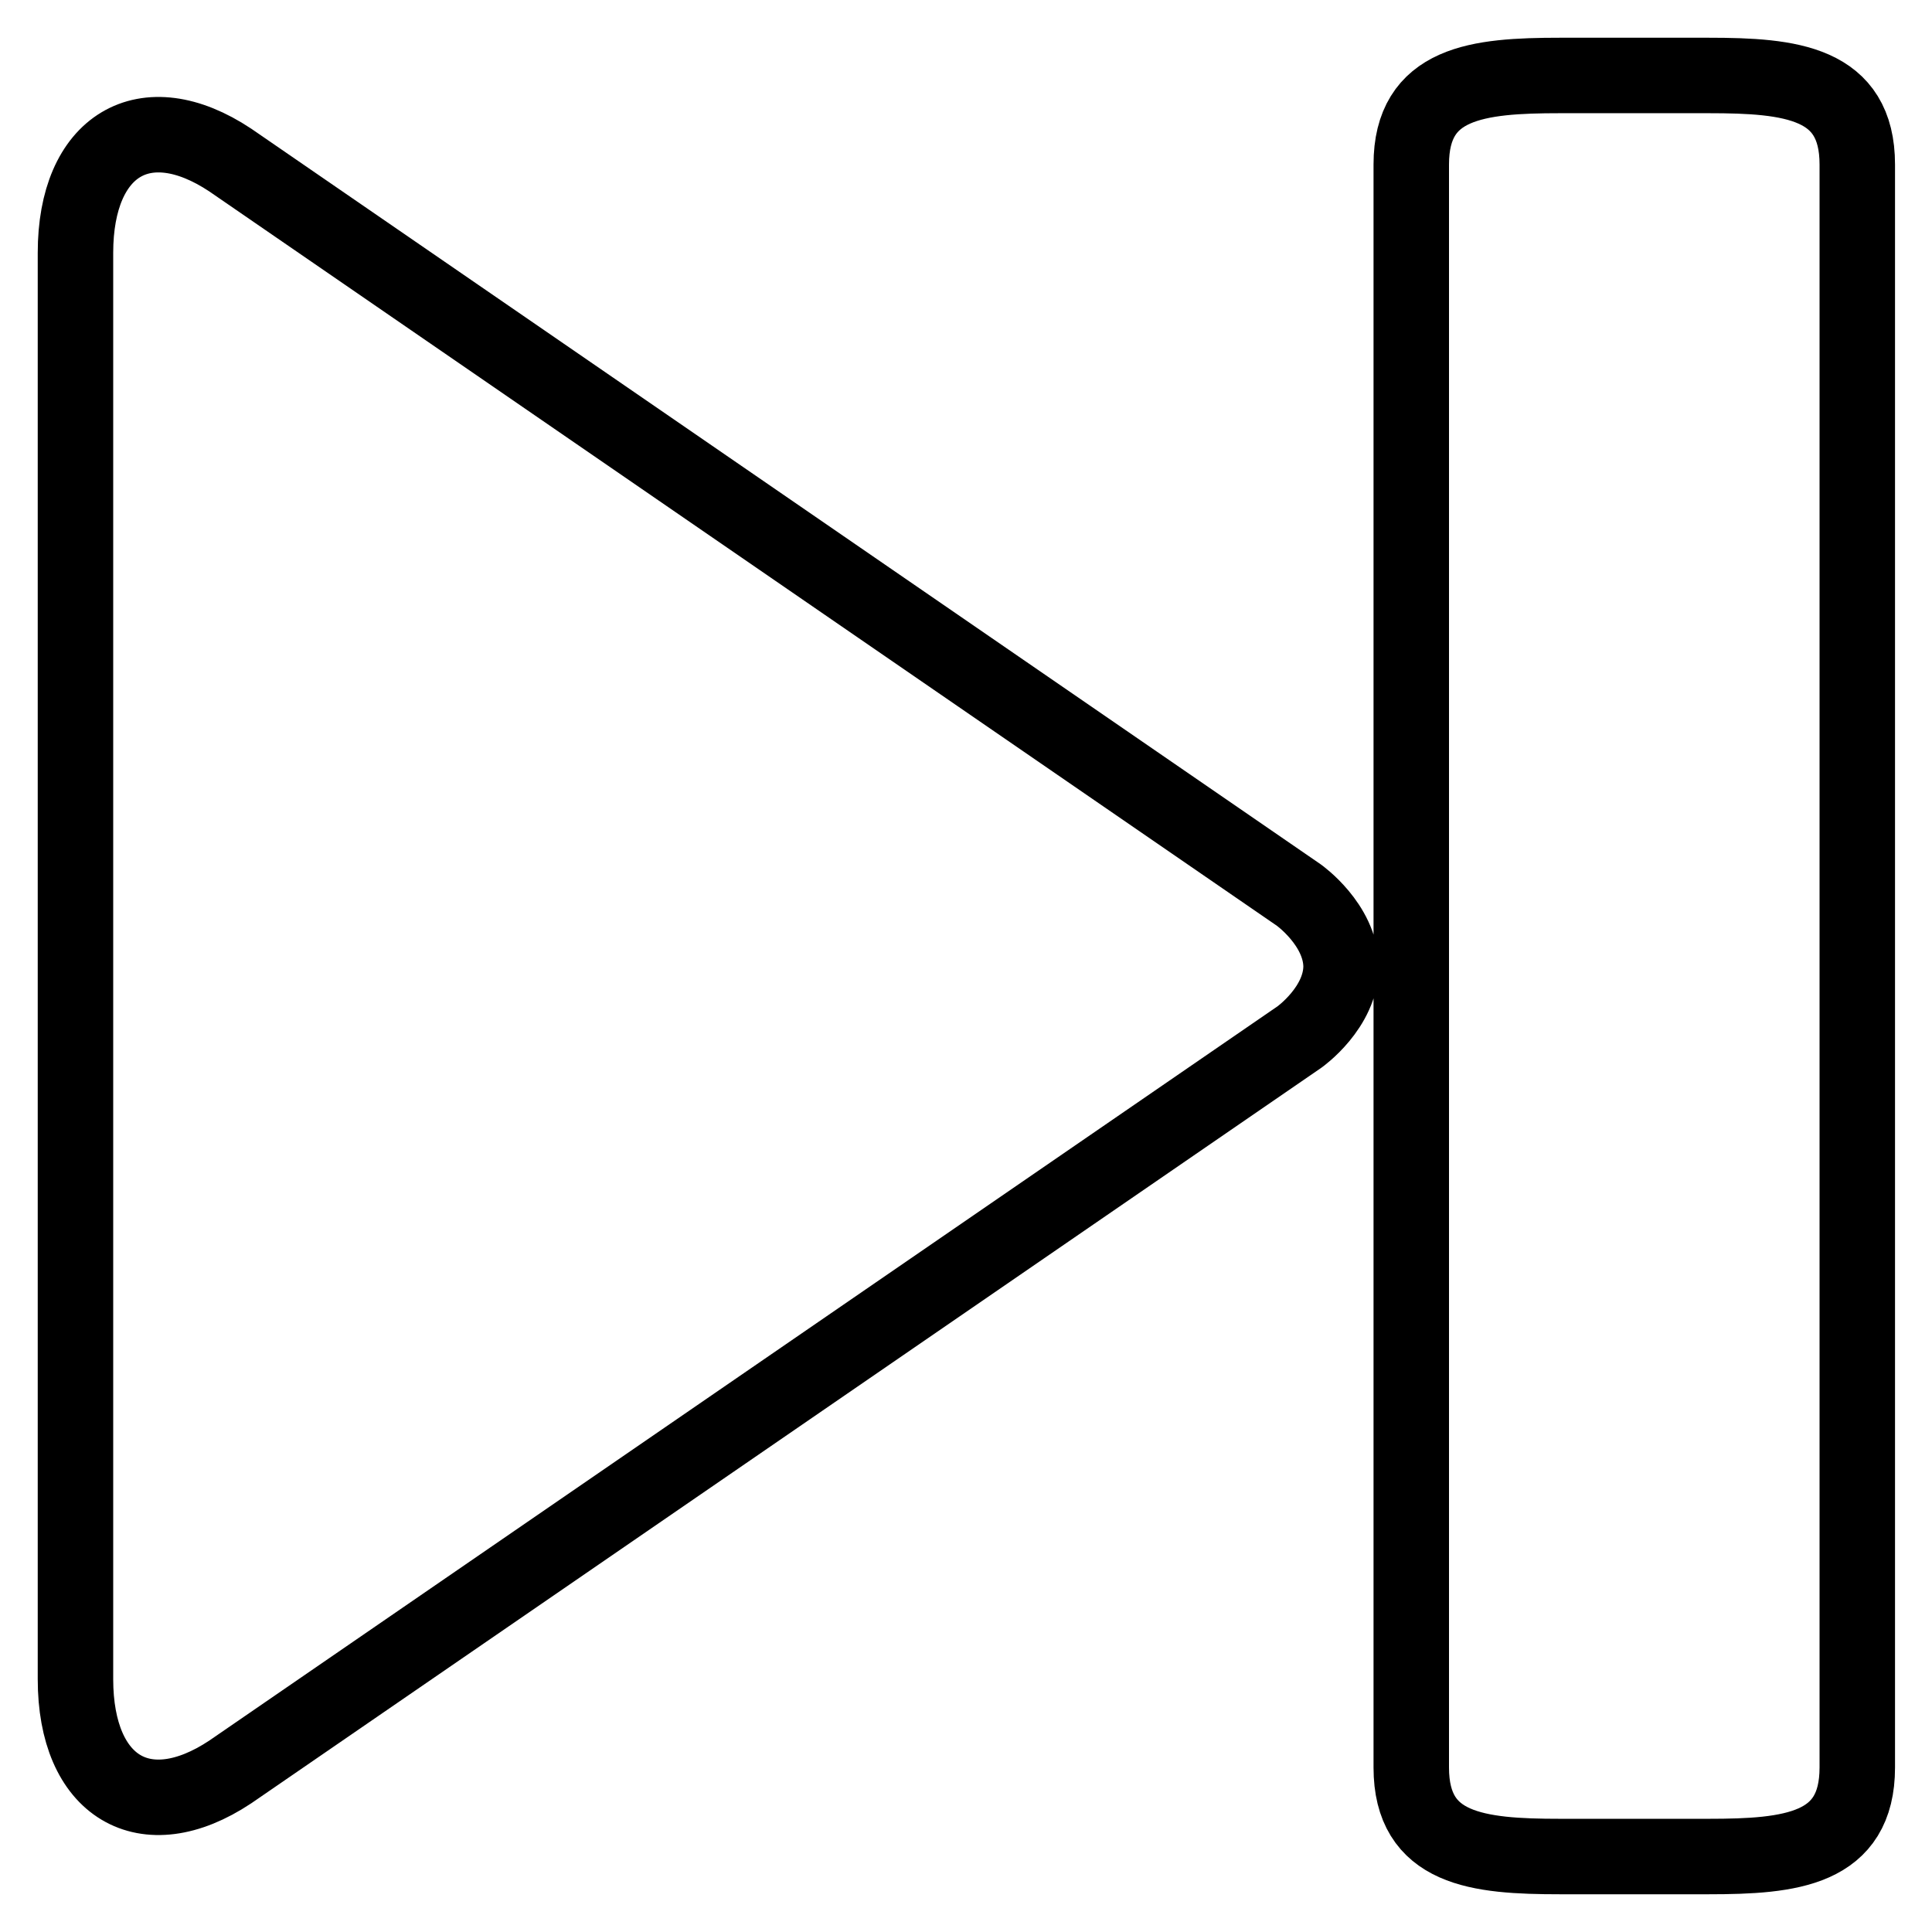
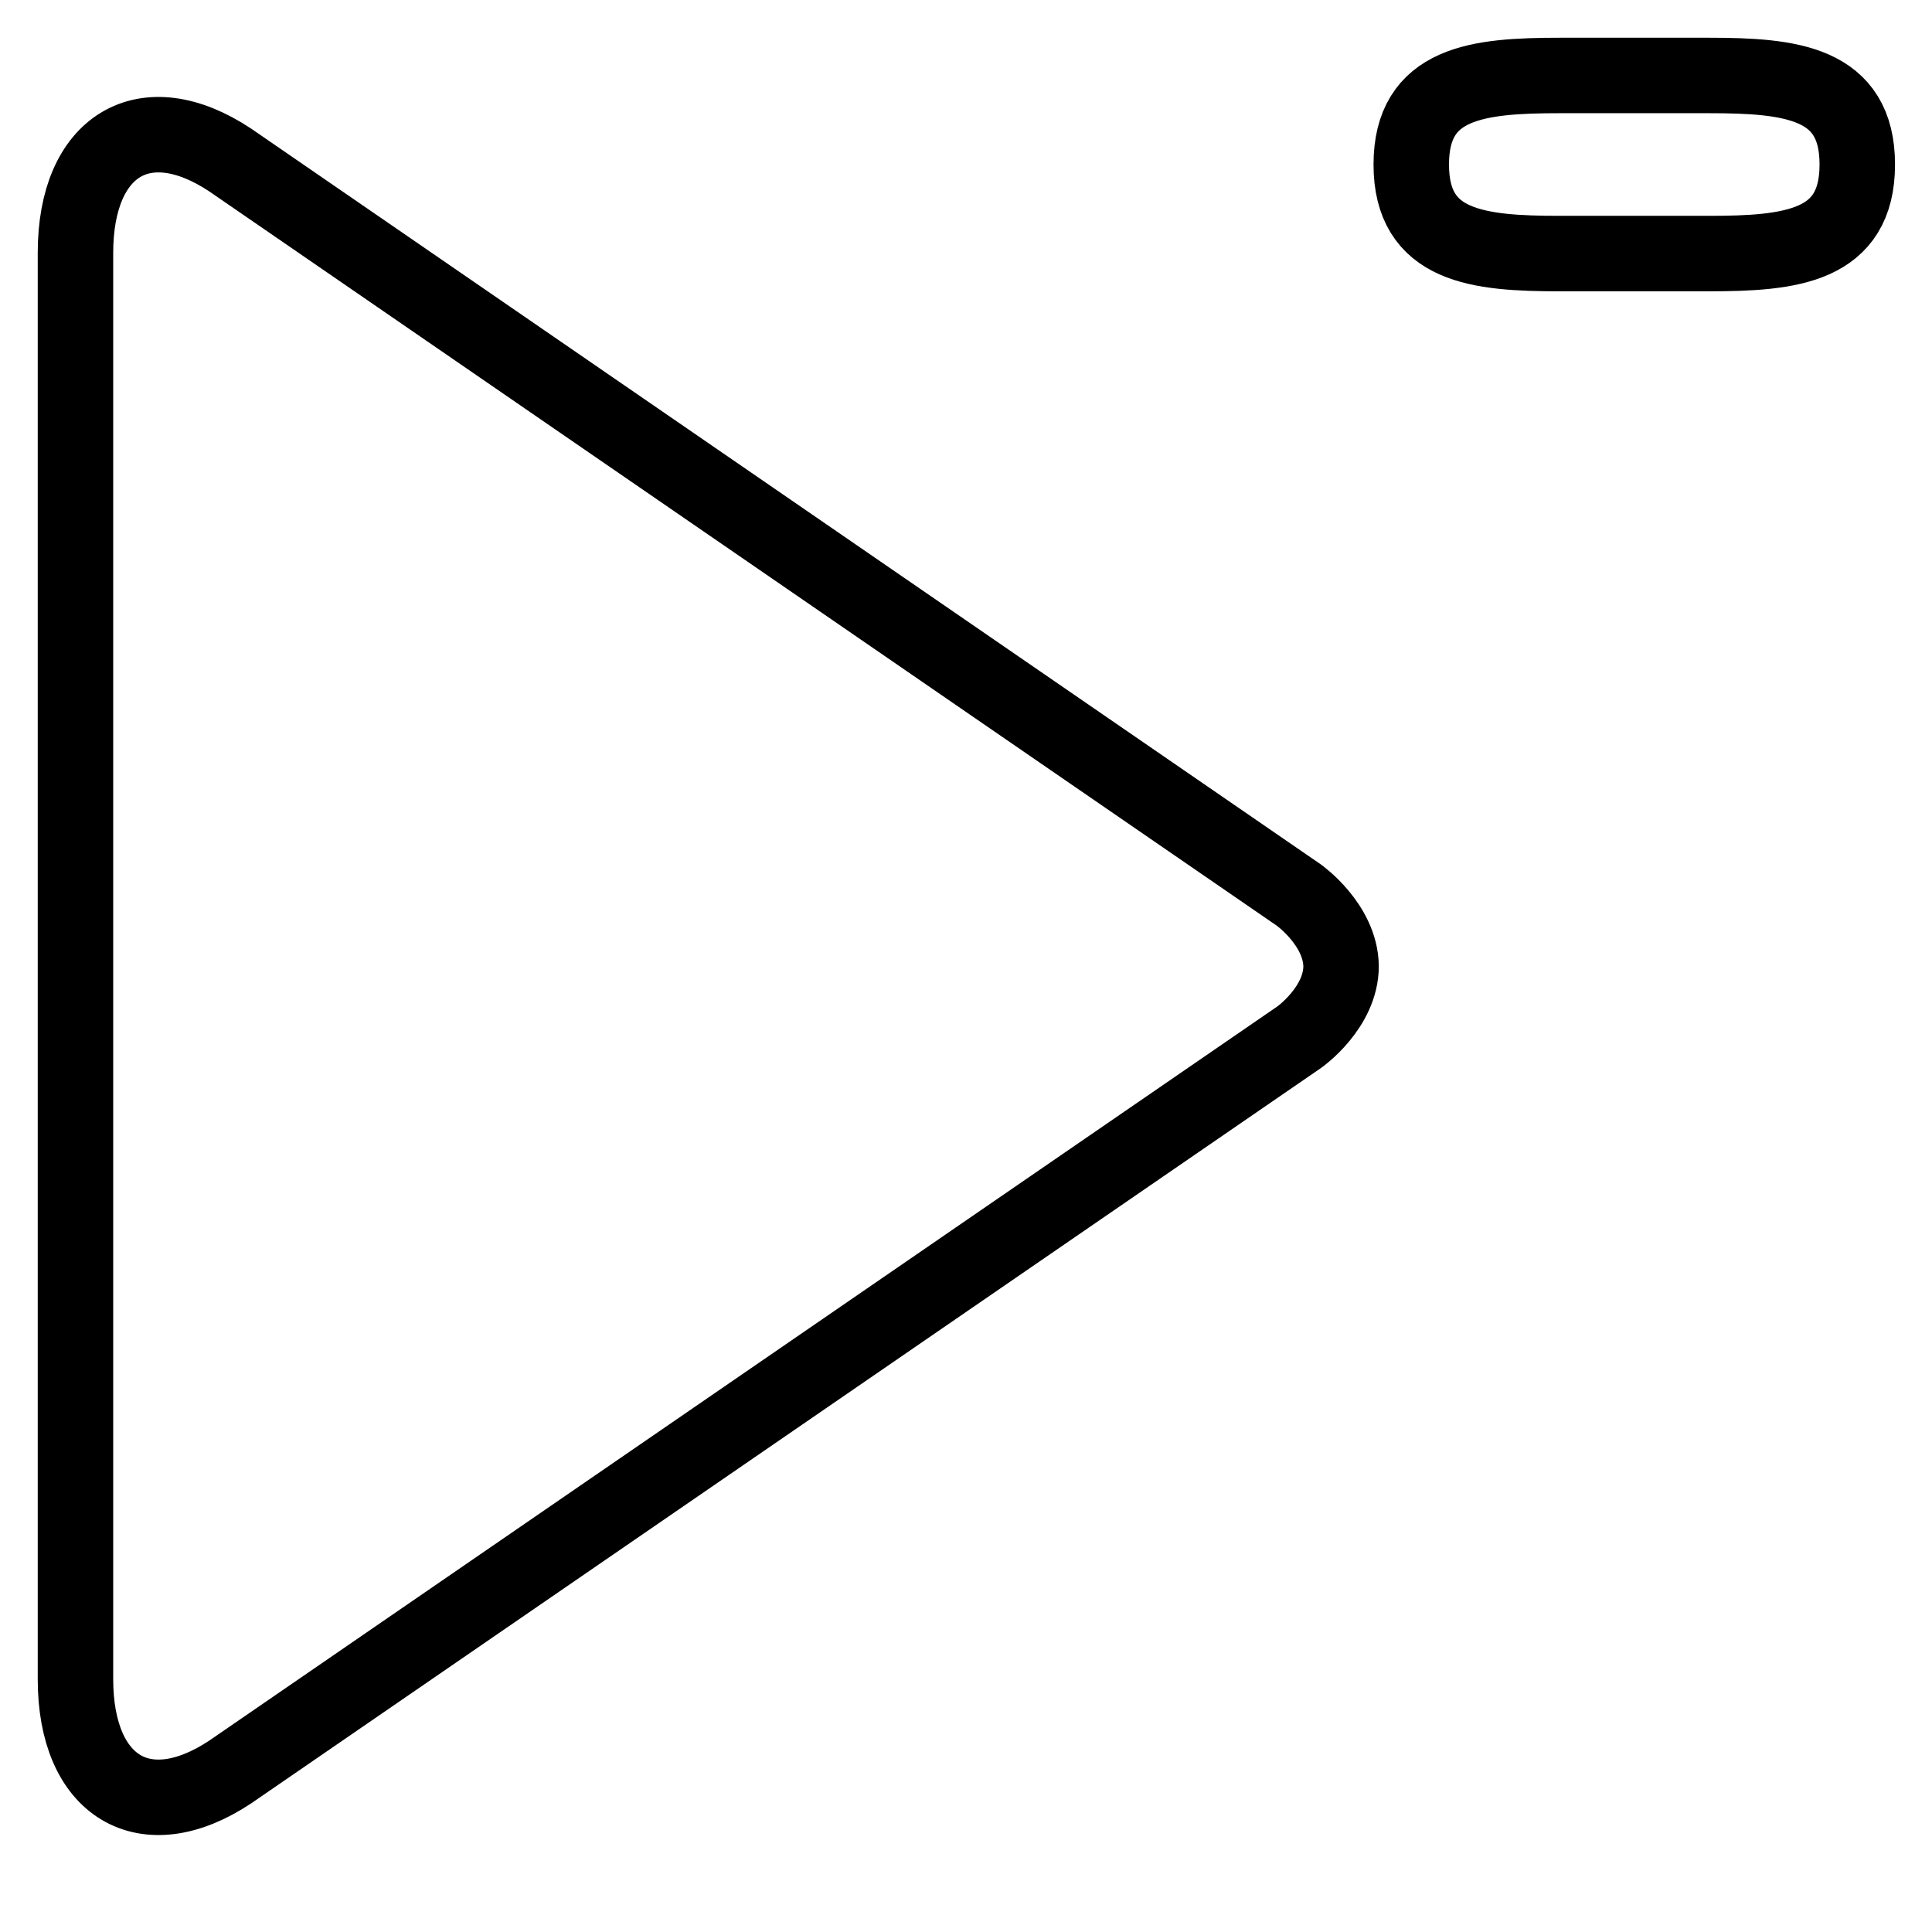
<svg xmlns="http://www.w3.org/2000/svg" version="1.1" x="0px" y="0px" viewBox="0 0 256 256" enable-background="new 0 0 256 256" xml:space="preserve">
  <g>
-     <path stroke-width="10" fill-opacity="0" stroke="#000000" d="M172.1,118.6L30.5,21.2C19.2,13.7,10,19.2,10,33.5v189c0,14.3,9.2,19.8,20.5,12.3l141.7-97.4 c0,0,5.5-3.9,5.5-9.4C177.6,122.5,172.1,118.6,172.1,118.6z M206.7,10h19.7c10.9,0,19.7,0.9,19.7,11.8v212.4 c0,10.9-8.8,11.8-19.7,11.8h-19.7c-10.9,0-19.7-0.9-19.7-11.8V21.8C187,10.9,195.8,10,206.7,10z" />
+     <path stroke-width="10" fill-opacity="0" stroke="#000000" d="M172.1,118.6L30.5,21.2C19.2,13.7,10,19.2,10,33.5v189c0,14.3,9.2,19.8,20.5,12.3l141.7-97.4 c0,0,5.5-3.9,5.5-9.4C177.6,122.5,172.1,118.6,172.1,118.6z M206.7,10h19.7c10.9,0,19.7,0.9,19.7,11.8c0,10.9-8.8,11.8-19.7,11.8h-19.7c-10.9,0-19.7-0.9-19.7-11.8V21.8C187,10.9,195.8,10,206.7,10z" />
  </g>
</svg>